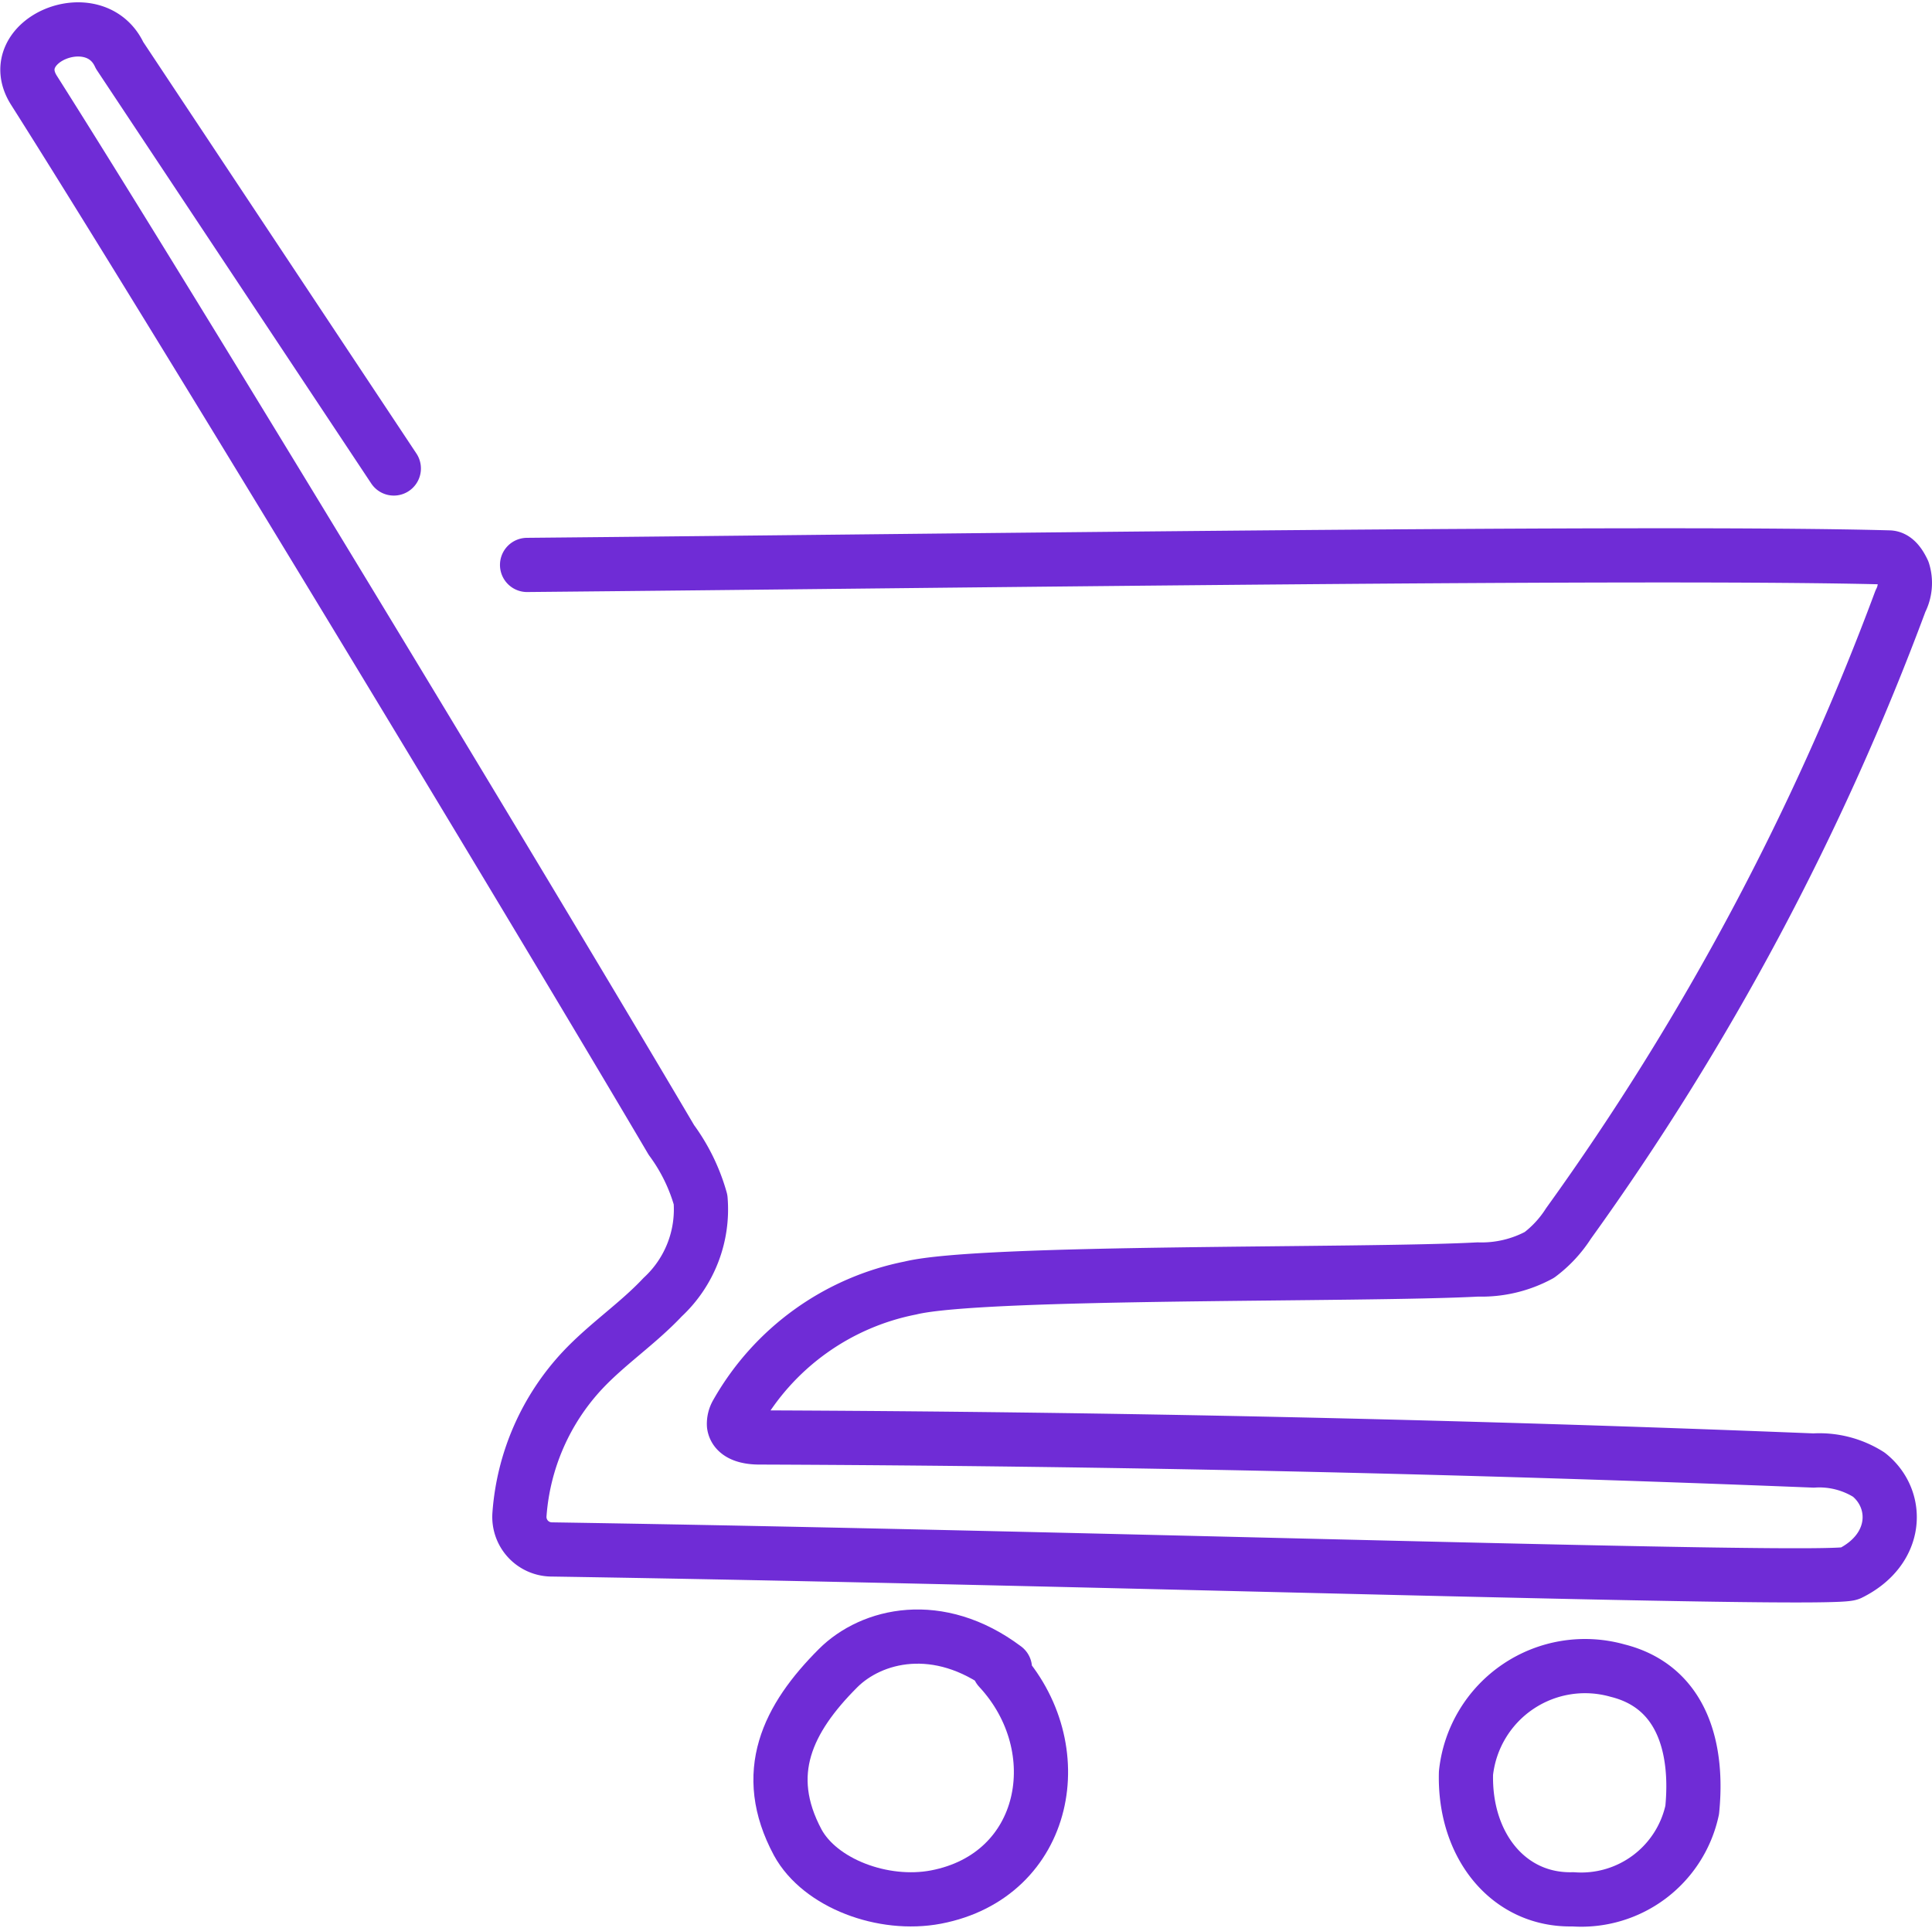
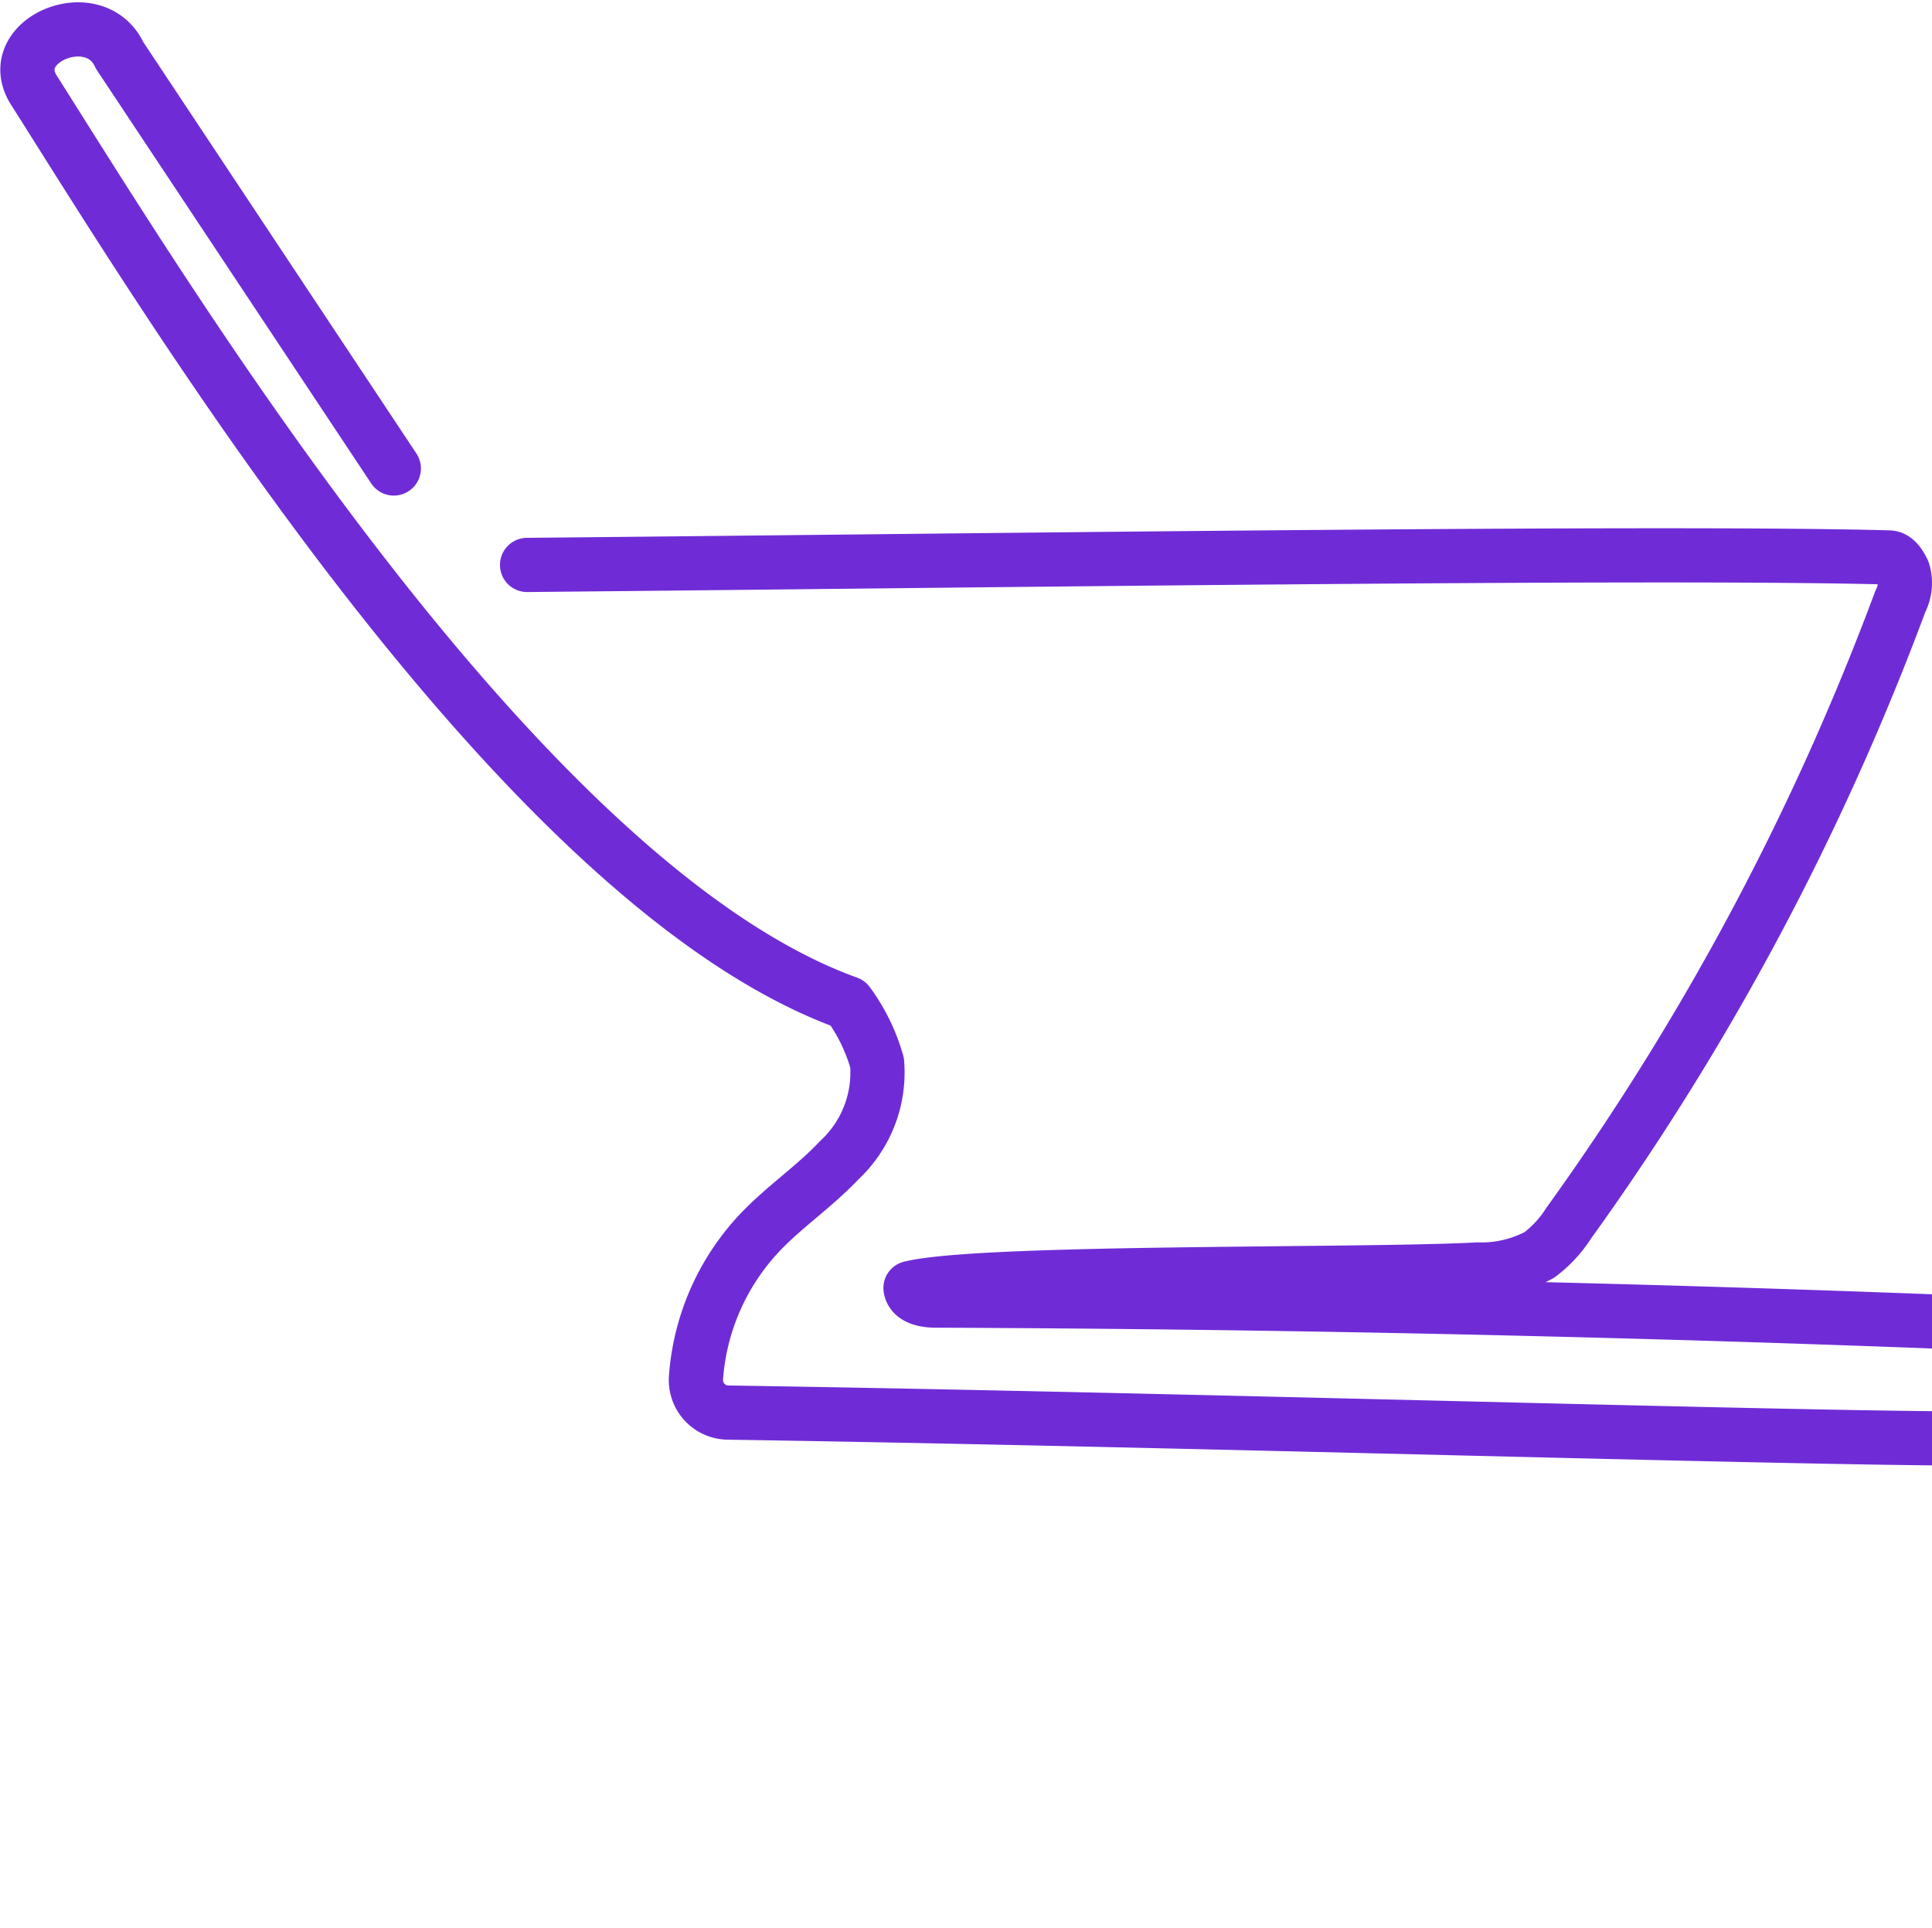
<svg xmlns="http://www.w3.org/2000/svg" width="71.283" height="71.144" viewBox="0 0 71.283 71.144">
  <g id="Group_29175" data-name="Group 29175" transform="translate(0.012 0.086)">
    <g id="Group_29176" data-name="Group 29176">
-       <path id="Path_19776" data-name="Path 19776" d="M19.435,20.759c16.433-.152,41.746-.509,50.25-.276.247.007.416.292.522.516a1.449,1.449,0,0,1-.1,1.095A97.254,97.254,0,0,1,57.858,45.06a4.421,4.421,0,0,1-1.072,1.158,4.483,4.483,0,0,1-2.272.538c-4.267.229-18.29.038-20.932.683a9.471,9.471,0,0,0-6.405,4.62.765.765,0,0,0-.108.43c.054.372.542.464.918.465q19.463.073,38.914.851a3.416,3.416,0,0,1,2.04.522c1.139.909,1.1,2.756-.7,3.644-.67.331-27.986-.579-47.924-.885a1.2,1.2,0,0,1-1.162-1.3,8.713,8.713,0,0,1,2.323-5.308c.914-.974,2.043-1.726,2.958-2.7a4.414,4.414,0,0,0,1.4-3.6,6.816,6.816,0,0,0-1.076-2.2C19.219,32.582,6.113,10.93,1.24,3.244.072,1.4,3.492-.024,4.4,1.956L14.518,17.2" fill="none" stroke="#6f2cd6" stroke-linecap="round" stroke-linejoin="round" stroke-width="2" />
-       <path id="Path_19777" data-name="Path 19777" d="M37.066,55.467c-2.463-1.847-4.925-1.231-6.157,0-1.859,1.859-2.855,3.877-1.489,6.428.824,1.513,3.15,2.387,5.1,2.018,4.141-.791,5.04-5.521,2.329-8.438" transform="translate(0 6)" fill="none" stroke="#6f2cd6" stroke-linecap="round" stroke-linejoin="round" stroke-width="2" />
-       <path id="Path_19778" data-name="Path 19778" d="M59.67,55.557a4.418,4.418,0,0,0-5.593,3.78c-.072,2.685,1.583,4.72,3.946,4.659a4.188,4.188,0,0,0,4.4-3.295c.218-2.154-.289-4.528-2.752-5.144" transform="translate(0 6)" fill="none" stroke="#6f2cd6" stroke-linecap="round" stroke-linejoin="round" stroke-width="2" />
+       <path id="Path_19776" data-name="Path 19776" d="M19.435,20.759c16.433-.152,41.746-.509,50.25-.276.247.007.416.292.522.516a1.449,1.449,0,0,1-.1,1.095A97.254,97.254,0,0,1,57.858,45.06a4.421,4.421,0,0,1-1.072,1.158,4.483,4.483,0,0,1-2.272.538c-4.267.229-18.29.038-20.932.683c.054.372.542.464.918.465q19.463.073,38.914.851a3.416,3.416,0,0,1,2.04.522c1.139.909,1.1,2.756-.7,3.644-.67.331-27.986-.579-47.924-.885a1.2,1.2,0,0,1-1.162-1.3,8.713,8.713,0,0,1,2.323-5.308c.914-.974,2.043-1.726,2.958-2.7a4.414,4.414,0,0,0,1.4-3.6,6.816,6.816,0,0,0-1.076-2.2C19.219,32.582,6.113,10.93,1.24,3.244.072,1.4,3.492-.024,4.4,1.956L14.518,17.2" fill="none" stroke="#6f2cd6" stroke-linecap="round" stroke-linejoin="round" stroke-width="2" />
    </g>
  </g>
</svg>